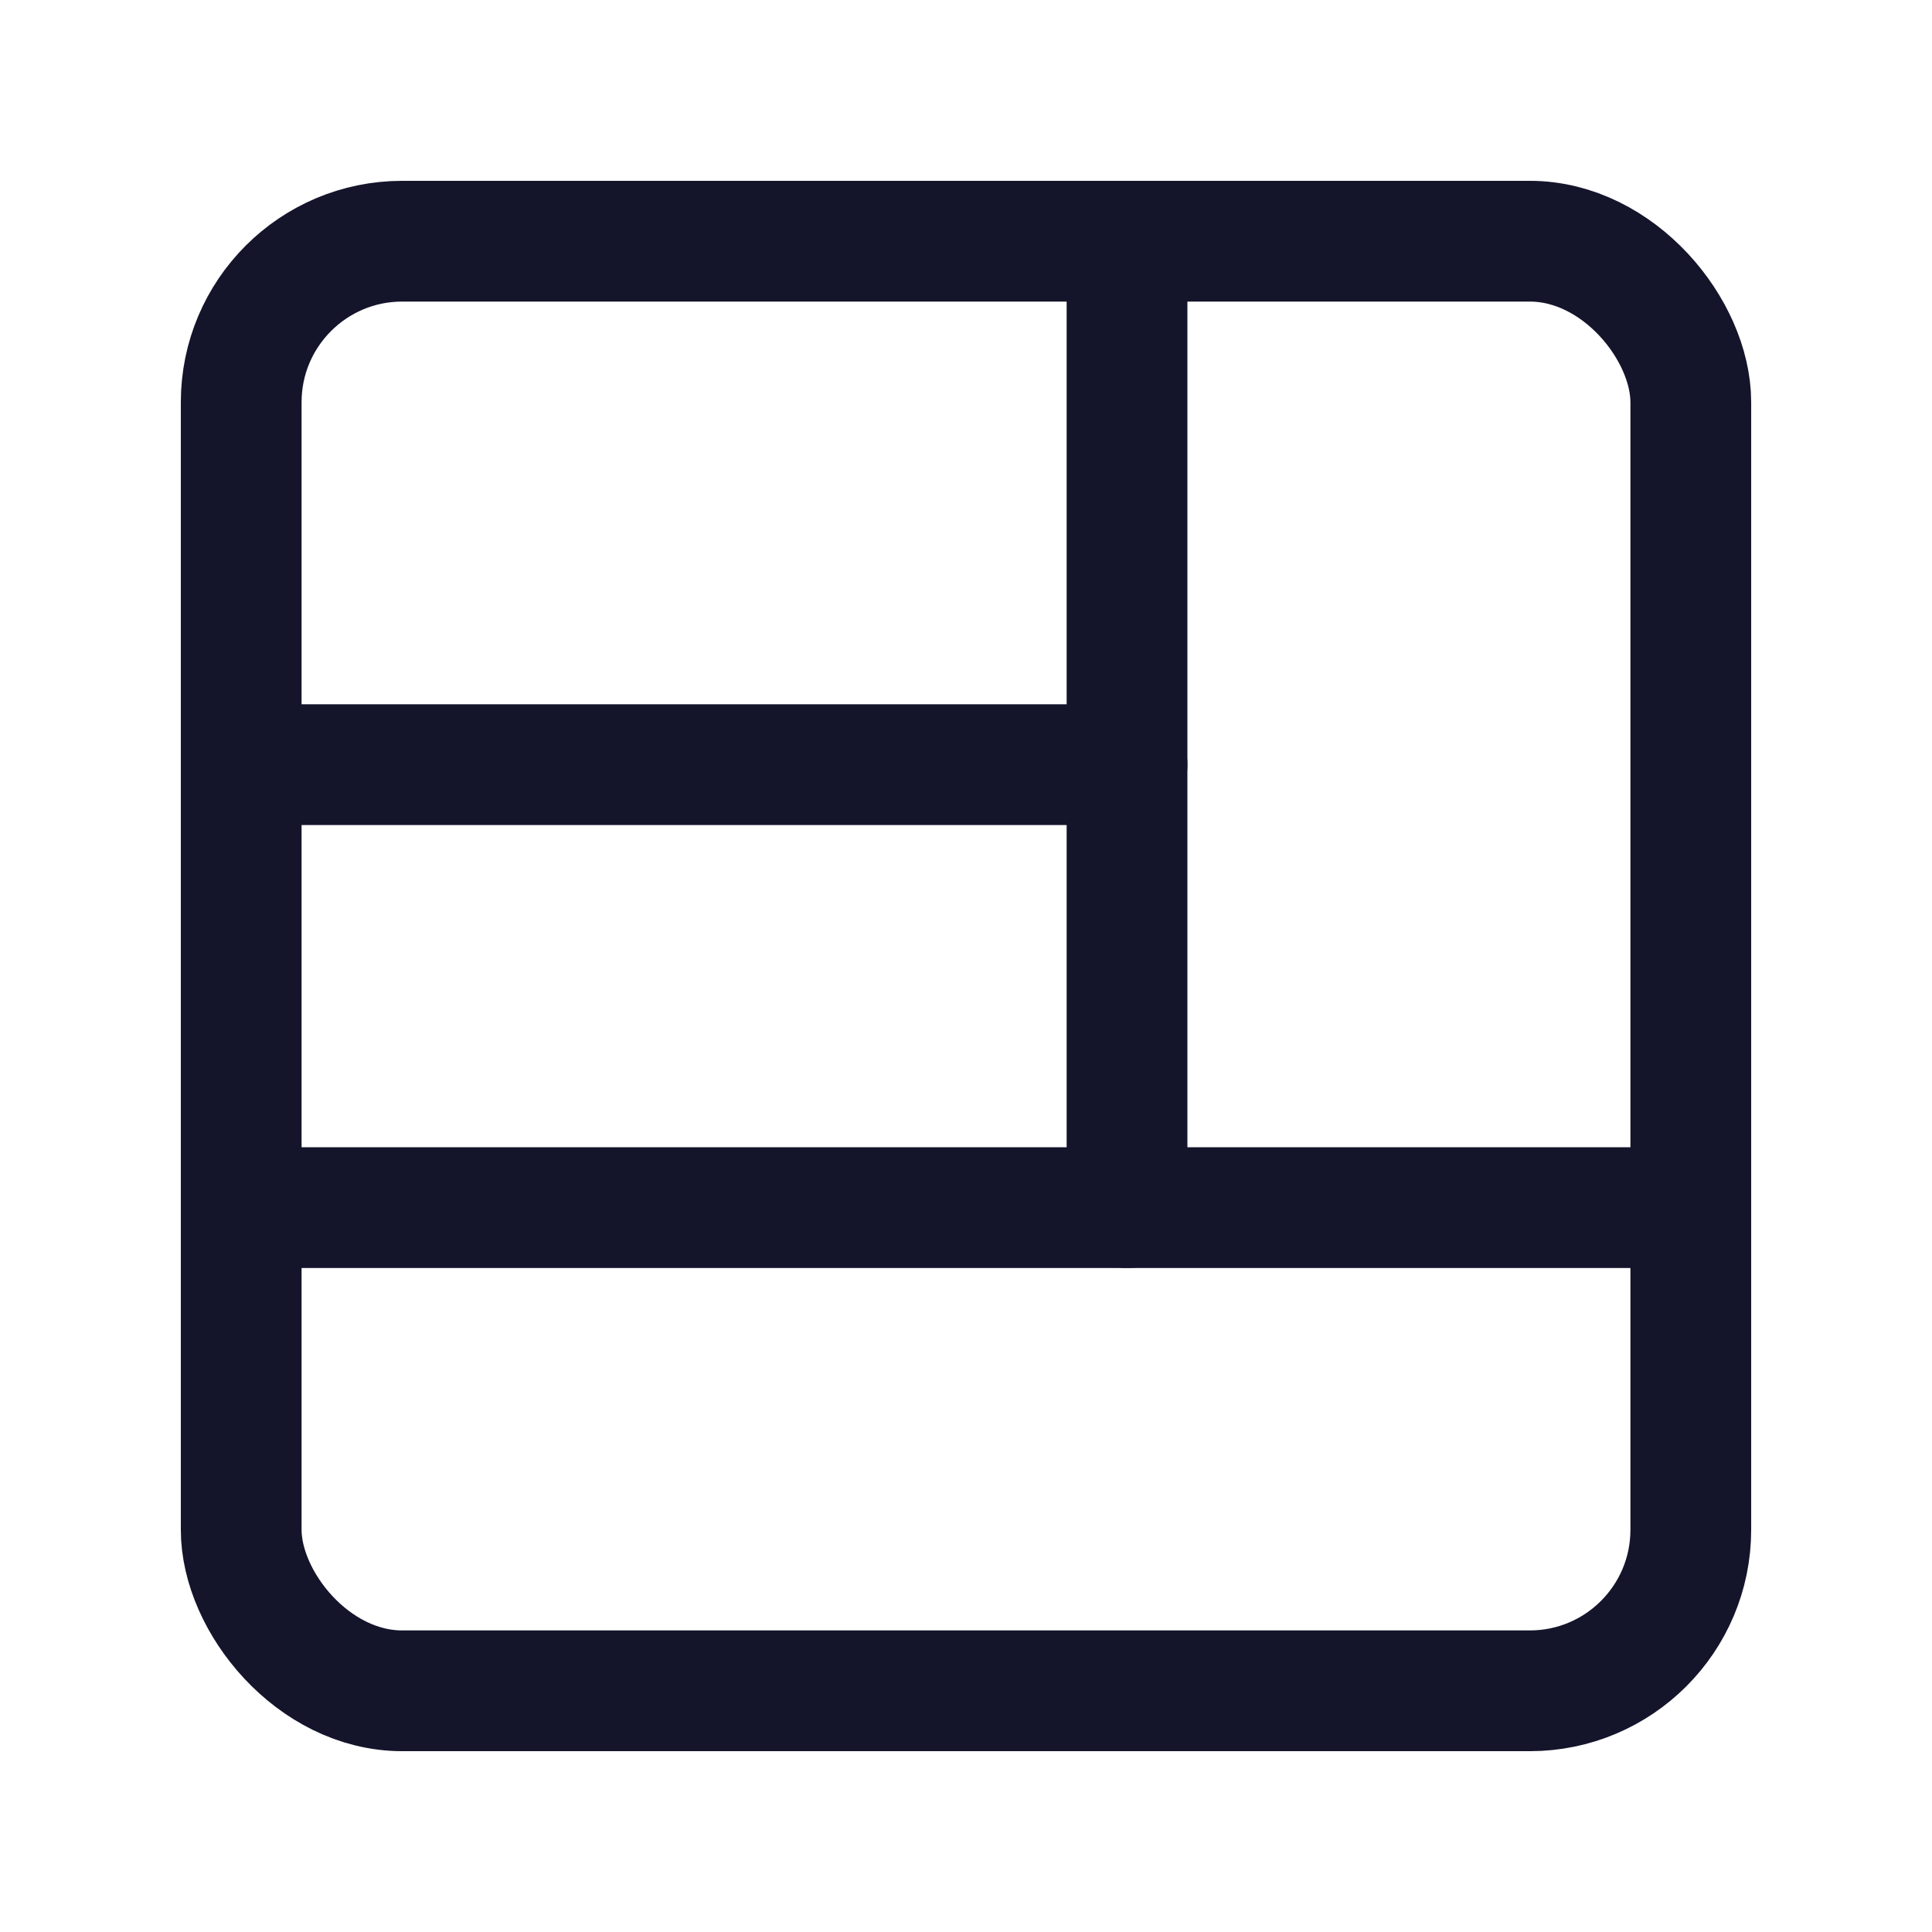
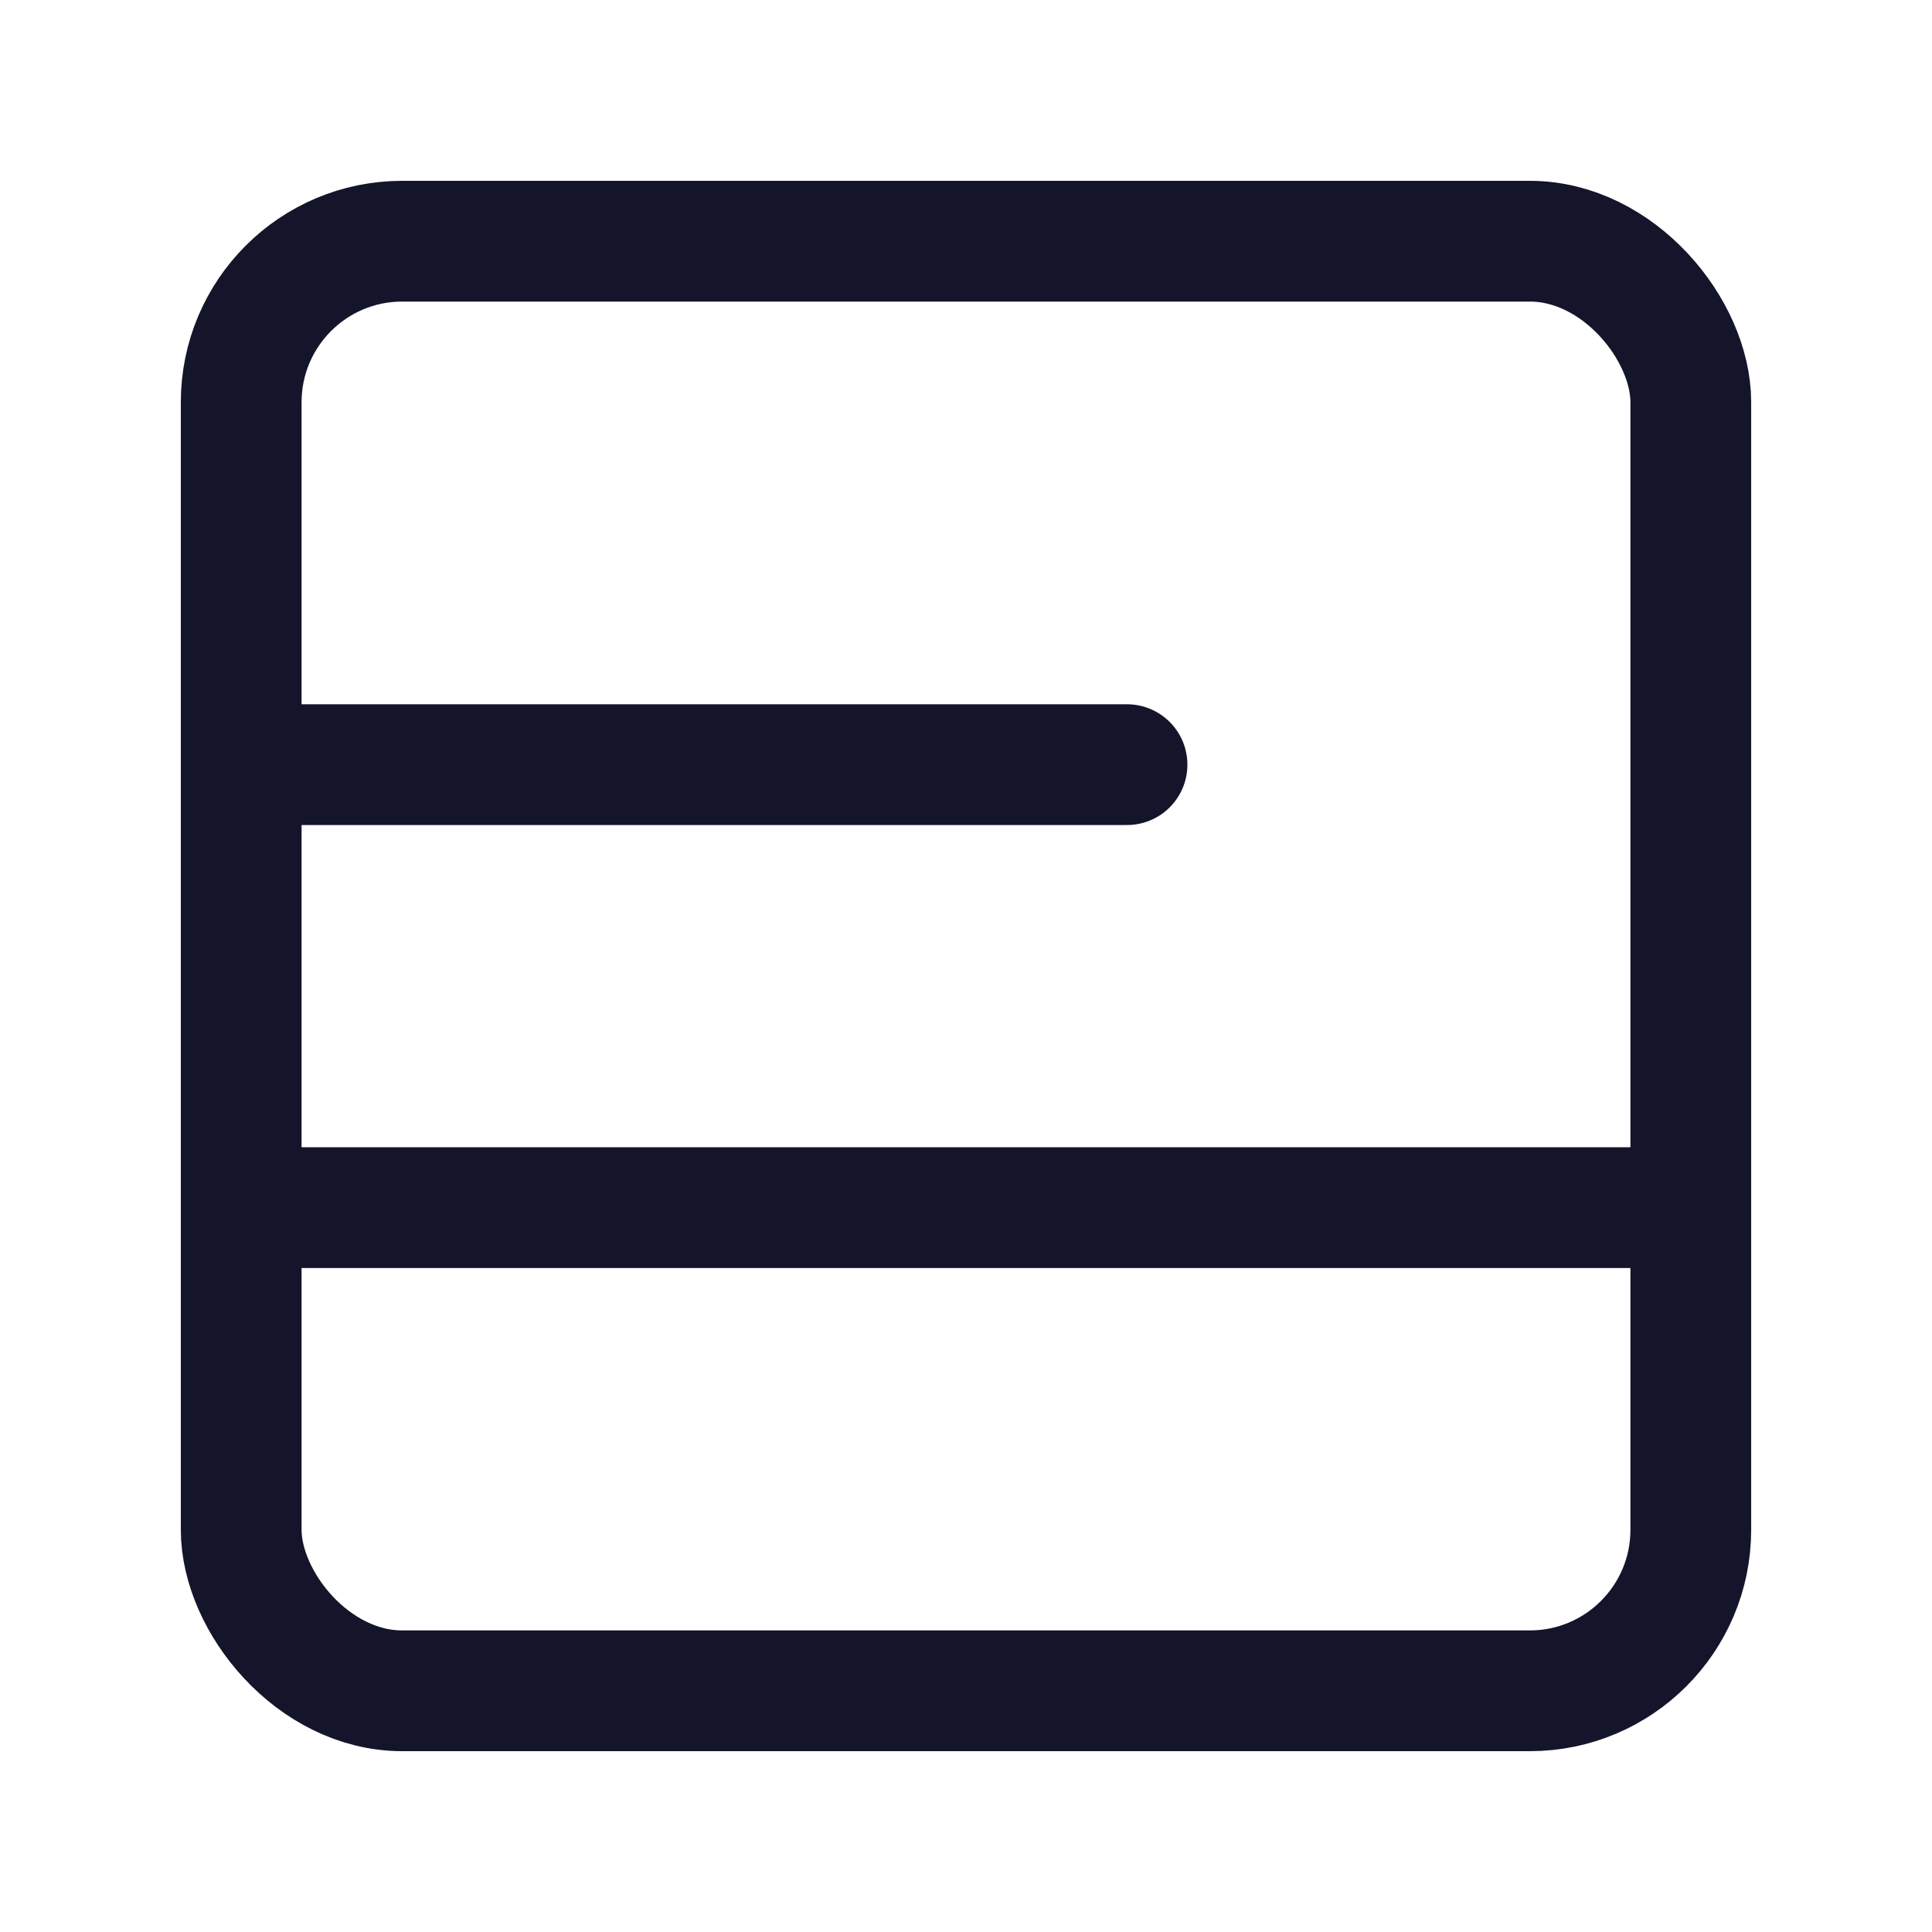
<svg xmlns="http://www.w3.org/2000/svg" width="32" height="32" viewBox="0 0 32 32" fill="none">
  <rect x="3.995" y="3.995" width="24.01" height="24.01" rx="2.667" stroke="#14142B" stroke-width="2" stroke-linecap="round" stroke-linejoin="round" />
  <path d="M3.995 20.002H28.005" stroke="#14142B" stroke-width="2" stroke-linecap="round" stroke-linejoin="round" />
-   <path d="M18.667 20.002V3.995" stroke="#14142B" stroke-width="2" stroke-linecap="round" stroke-linejoin="round" />
  <path d="M3.995 12.665H18.667" stroke="#14142B" stroke-width="2" stroke-linecap="round" stroke-linejoin="round" />
</svg>